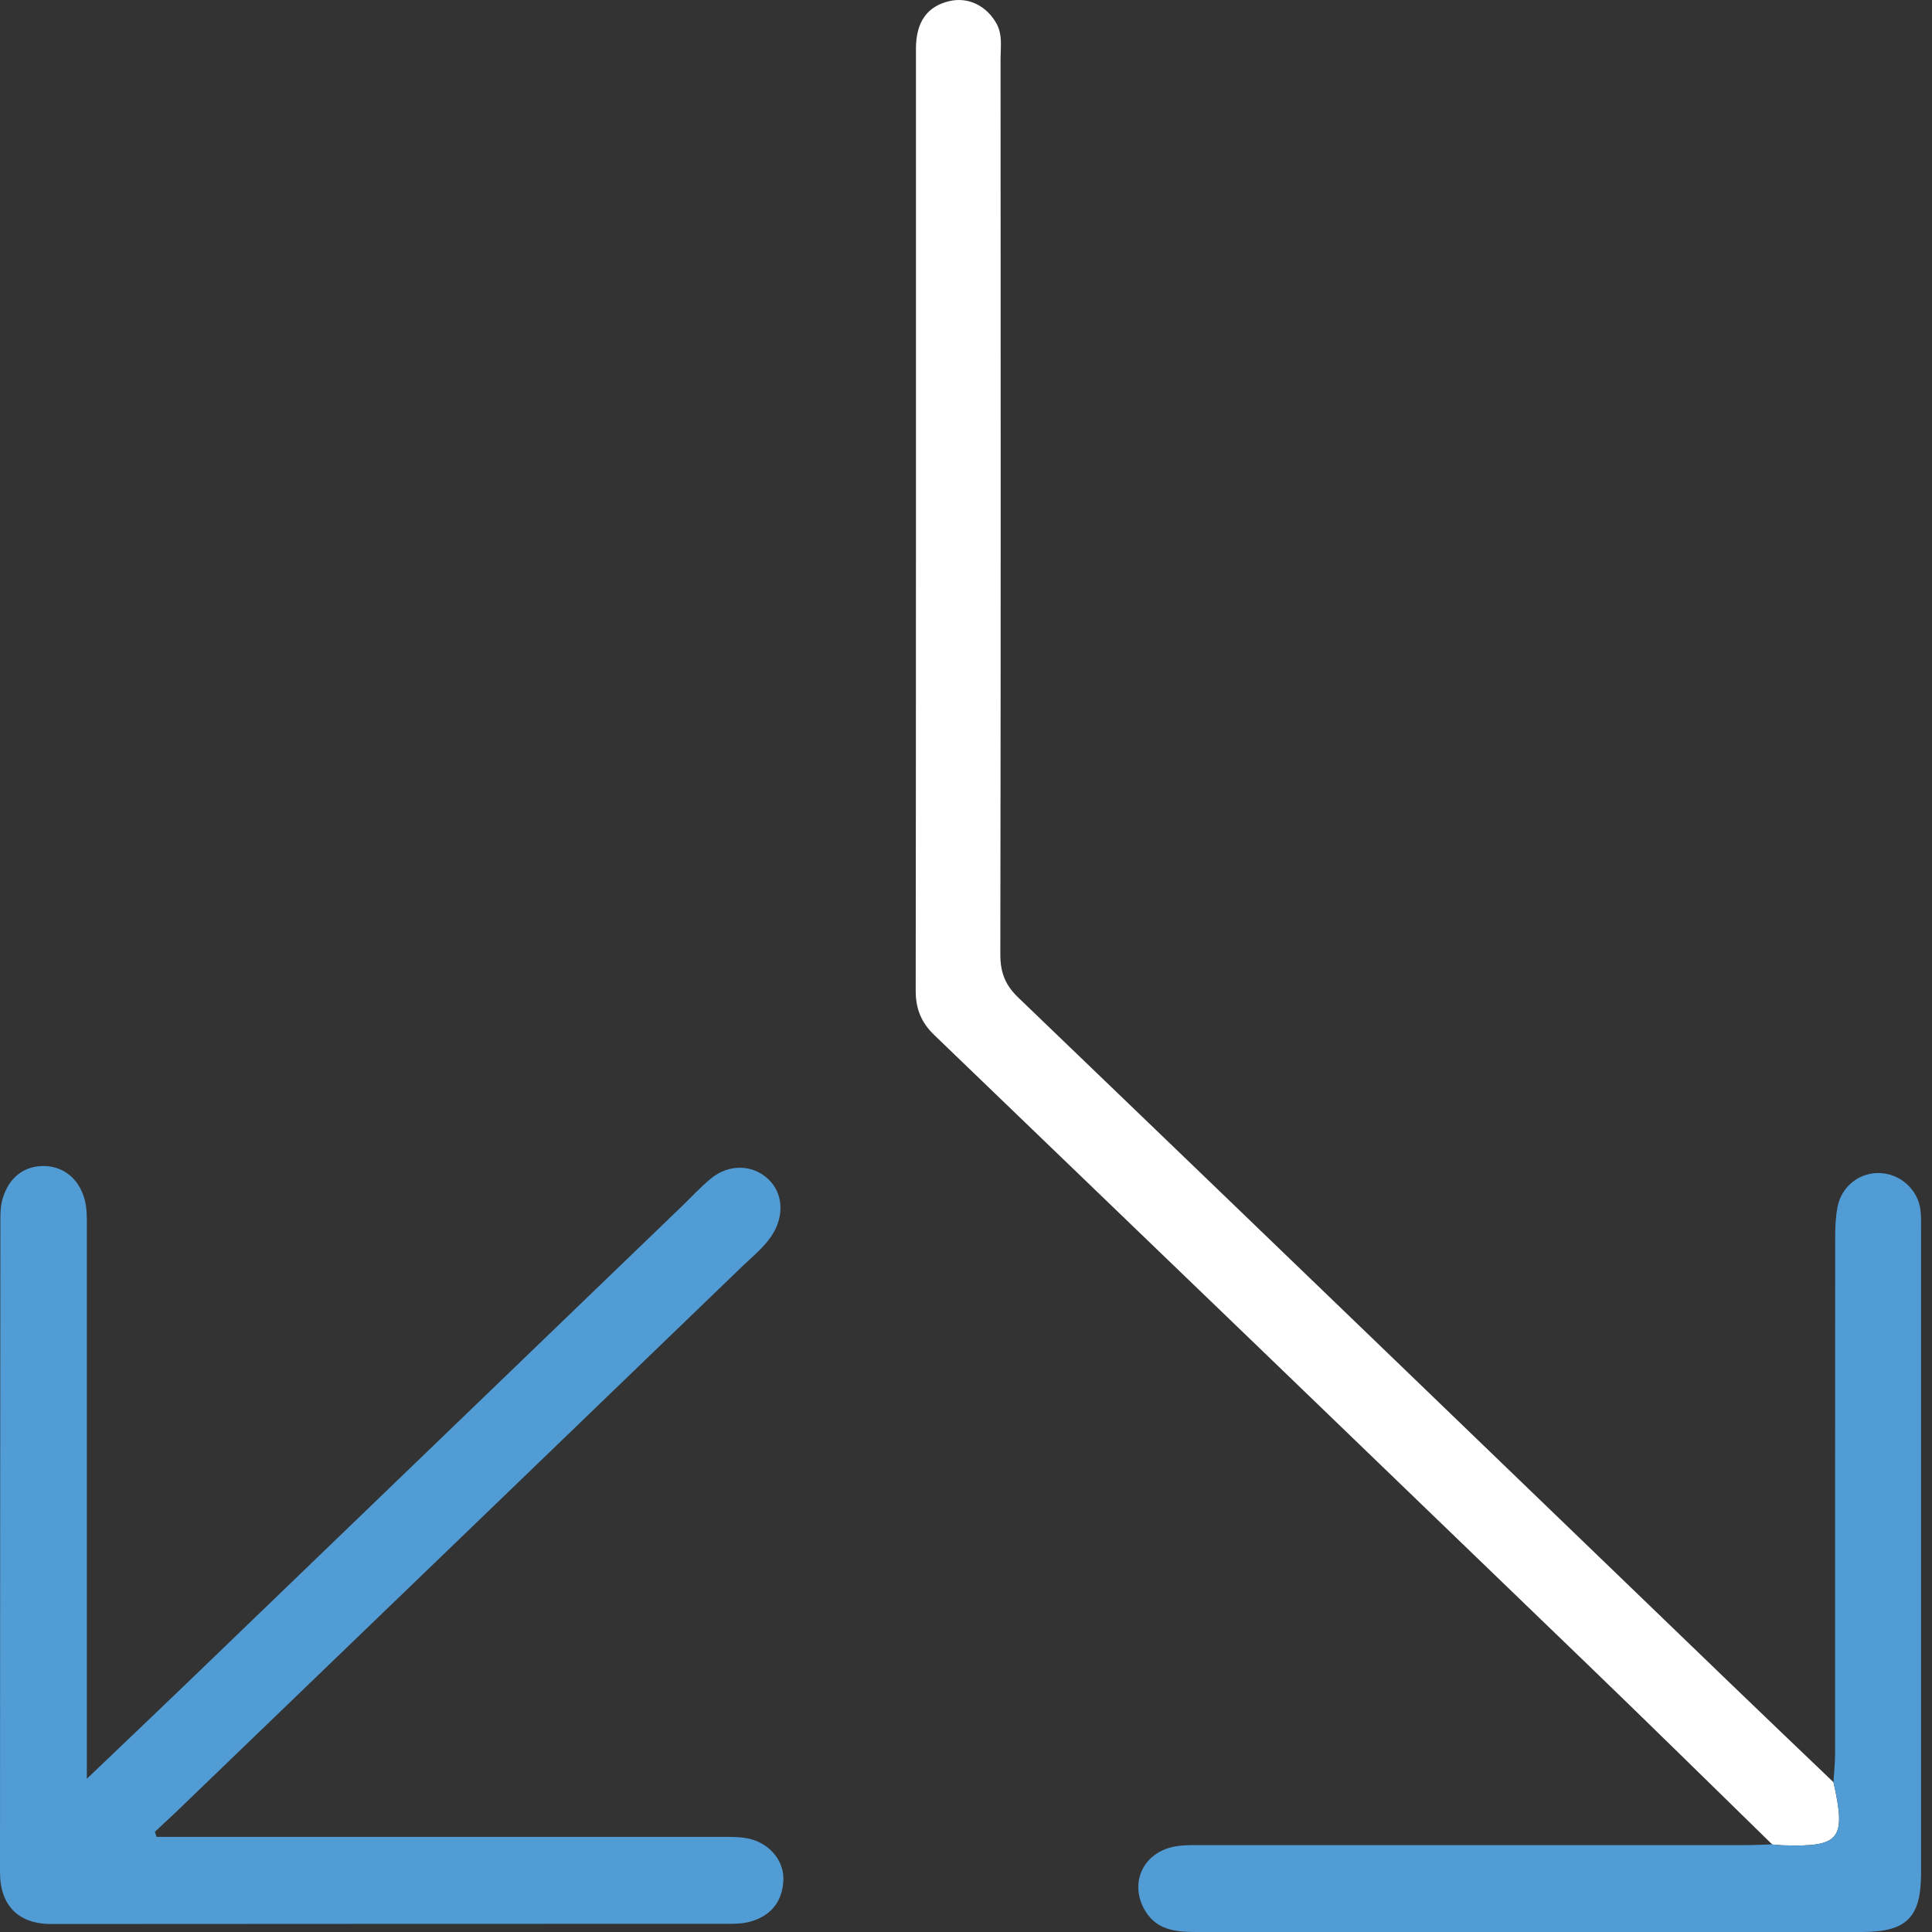
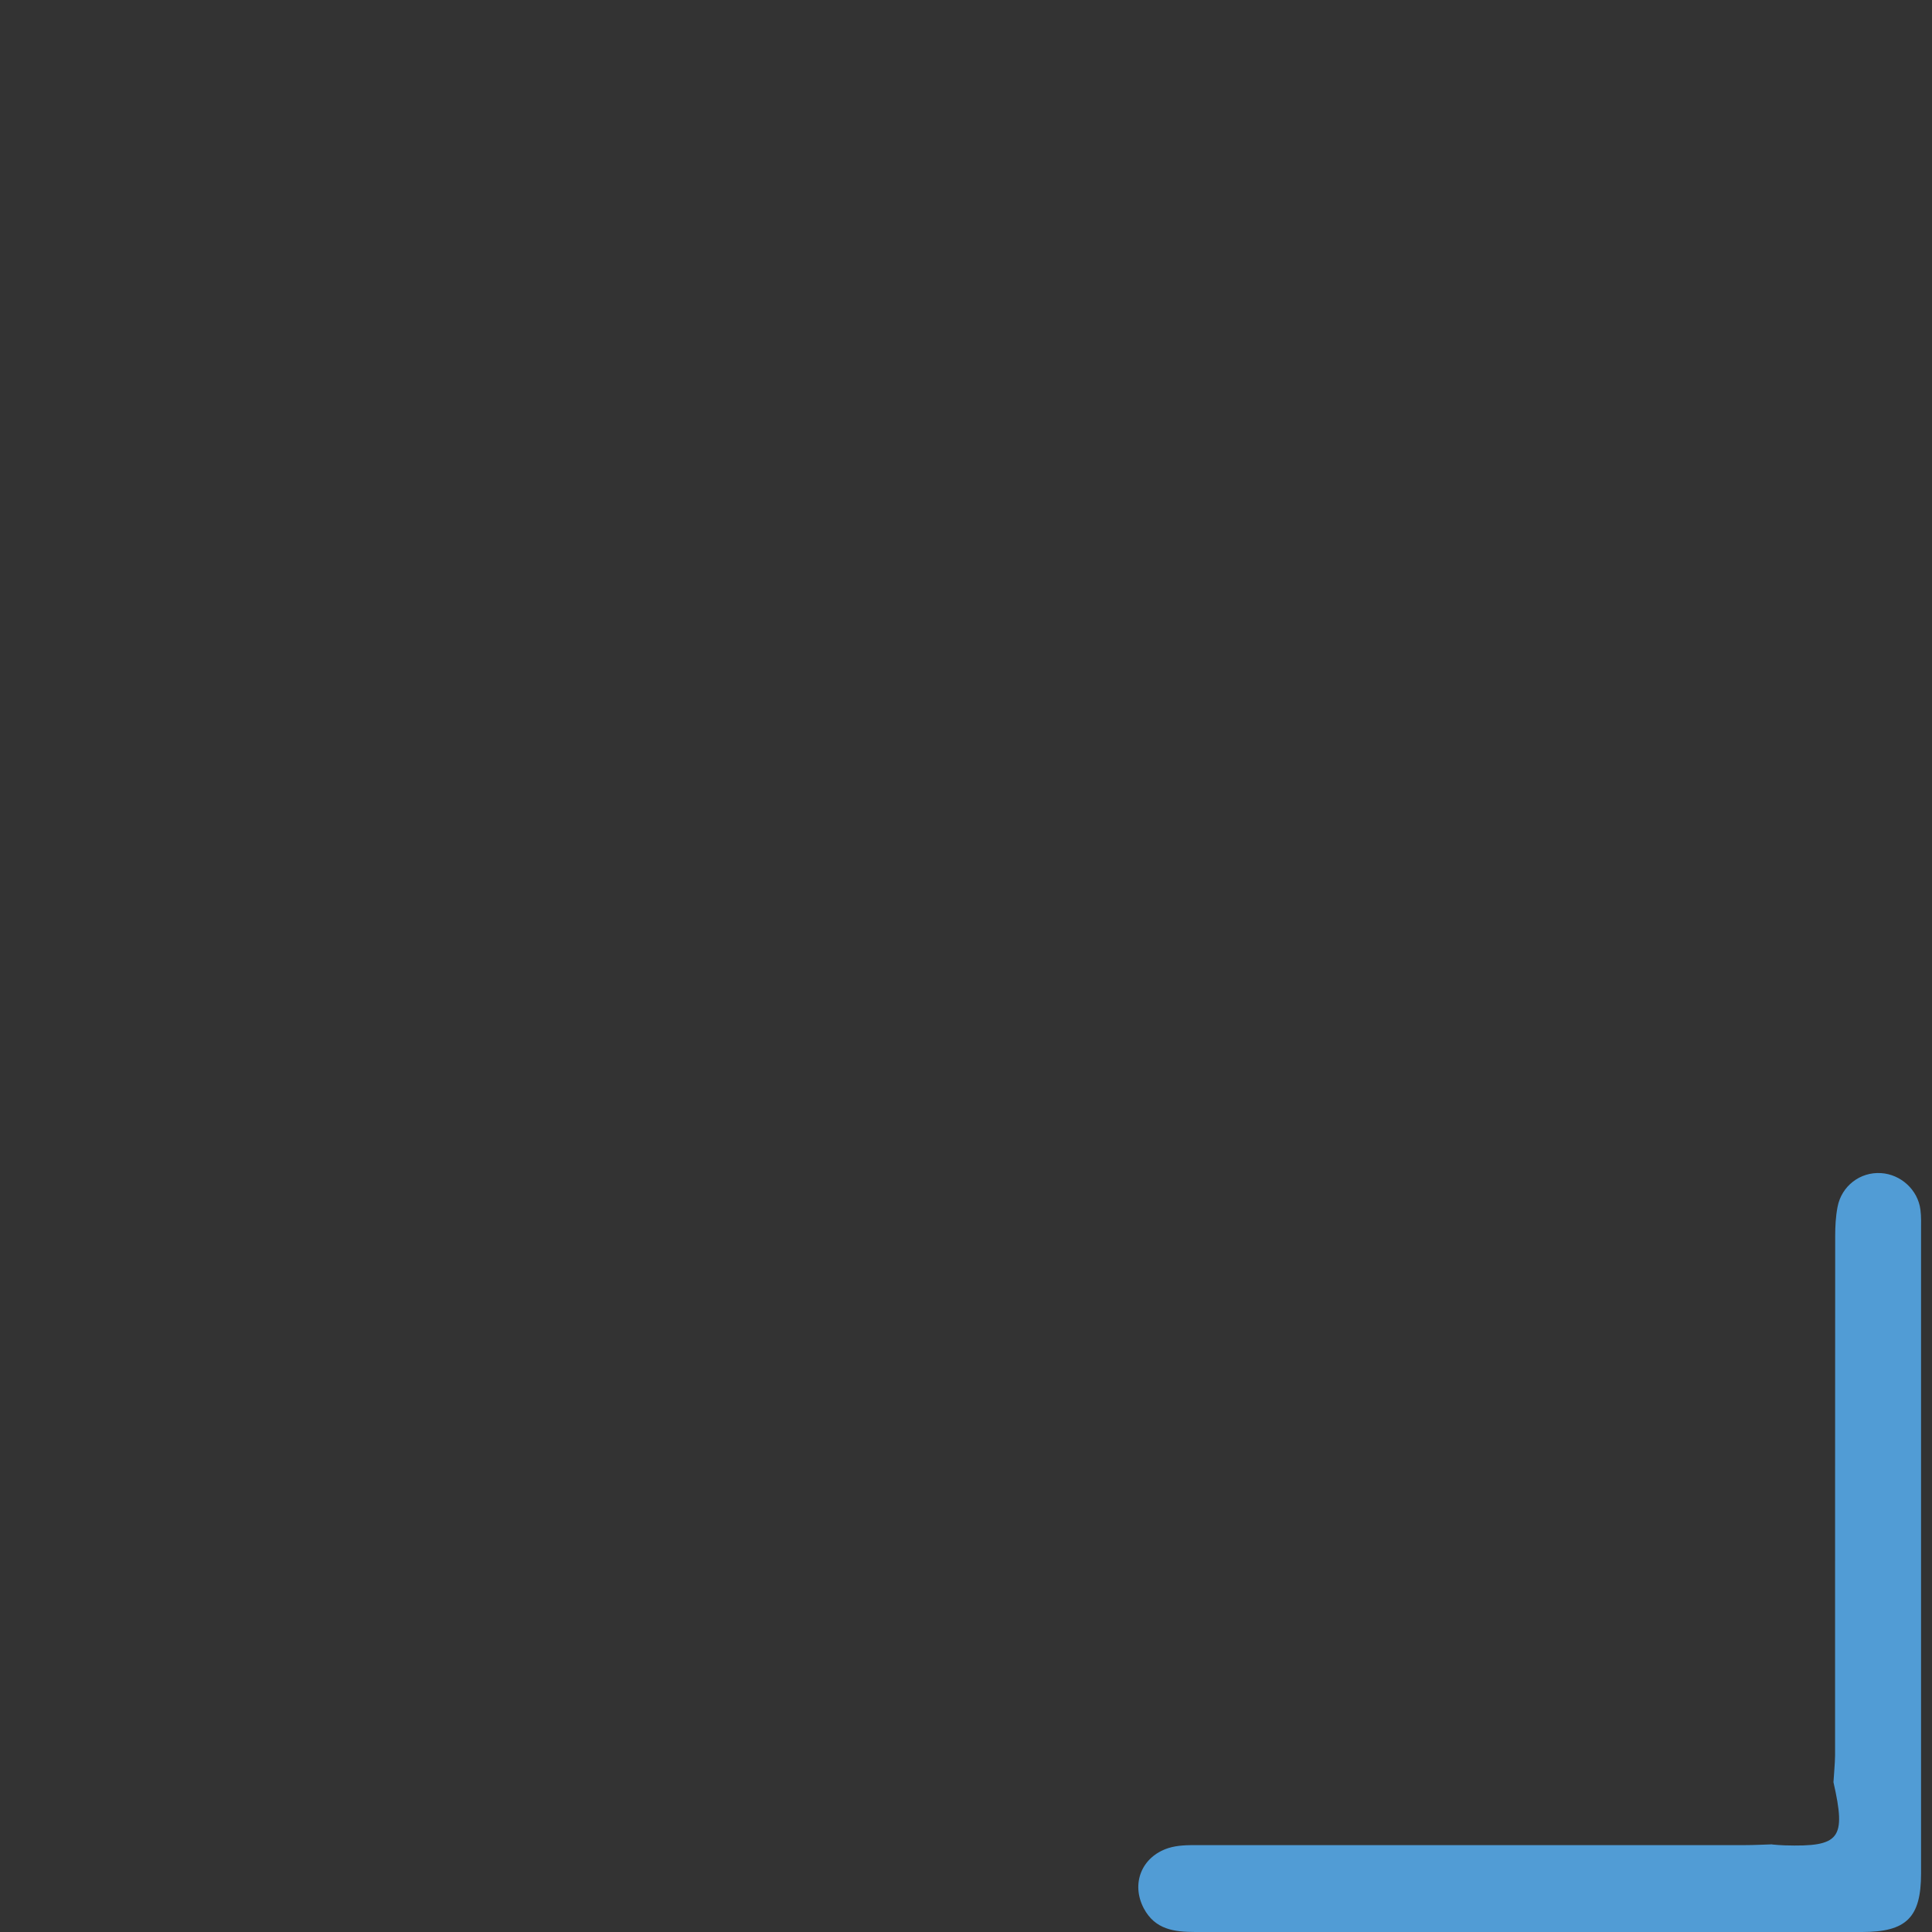
<svg xmlns="http://www.w3.org/2000/svg" width="65" height="65" viewBox="0 0 65 65" fill="none">
  <rect x="0" y="0" width="65" height="65" fill="#333333" stroke="none" />
-   <path d="M5.269 61.8H6.011C12.131 61.8 18.255 61.8 24.375 61.8C24.704 61.8 25.029 61.8 25.346 61.901C25.959 62.102 26.384 62.65 26.355 63.262C26.322 63.936 25.988 64.401 25.338 64.623C24.996 64.74 24.646 64.724 24.296 64.724C16.771 64.724 9.251 64.728 1.726 64.732C0.617 64.732 0 64.108 0 62.985C0 55.731 0.008 48.477 0.013 41.227C0.013 40.921 0 40.62 0.092 40.318C0.296 39.631 0.784 39.233 1.459 39.229C2.122 39.229 2.635 39.64 2.835 40.31C2.931 40.632 2.922 40.959 2.922 41.286C2.922 47.179 2.922 53.068 2.922 58.96V59.844C4.115 58.705 5.194 57.679 6.266 56.648C11.814 51.304 17.363 45.96 22.907 40.616C23.245 40.293 23.562 39.941 23.921 39.648C24.525 39.154 25.309 39.175 25.838 39.661C26.351 40.134 26.397 40.917 25.963 41.571C25.701 41.968 25.334 42.262 24.996 42.584C18.643 48.712 12.285 54.835 5.928 60.958C5.69 61.184 5.449 61.402 5.211 61.628L5.269 61.8Z" fill="#519CD5" />
-   <path d="M59.626 62.056C57.567 60.045 55.516 58.026 53.444 56.029C46.115 48.955 38.778 41.889 31.437 34.827C30.999 34.408 30.808 33.948 30.808 33.336C30.82 22.773 30.816 12.21 30.816 1.643C30.816 0.73 31.2 0.207 31.95 0.035C32.579 -0.108 33.192 0.194 33.526 0.793C33.734 1.17 33.663 1.572 33.663 1.962C33.667 12.009 33.672 22.057 33.655 32.105C33.655 32.712 33.813 33.135 34.259 33.562C42.263 41.252 50.251 48.959 58.242 56.661C59.389 57.767 60.539 58.864 61.686 59.961C62.115 61.867 61.907 62.139 60.043 62.085C59.906 62.085 59.768 62.064 59.626 62.056Z" fill="white" />
  <path d="M59.626 62.056C59.763 62.068 59.901 62.081 60.042 62.085C61.906 62.139 62.118 61.867 61.685 59.961C61.702 59.66 61.735 59.354 61.739 59.053C61.739 53.231 61.739 47.409 61.743 41.587C61.743 41.261 61.76 40.93 61.822 40.607C61.956 39.899 62.585 39.422 63.286 39.468C63.953 39.51 64.528 40.033 64.611 40.703C64.641 40.934 64.632 41.173 64.632 41.407C64.632 48.615 64.632 55.819 64.632 63.027C64.632 64.514 64.14 65 62.648 65C55.169 65 47.694 65 40.216 65C39.511 65 38.861 64.92 38.481 64.204C38.044 63.371 38.411 62.466 39.307 62.177C39.624 62.077 39.949 62.077 40.278 62.077C46.423 62.077 52.568 62.077 58.713 62.077C59.017 62.077 59.317 62.06 59.621 62.051L59.626 62.056Z" fill="#519CD5" />
</svg>